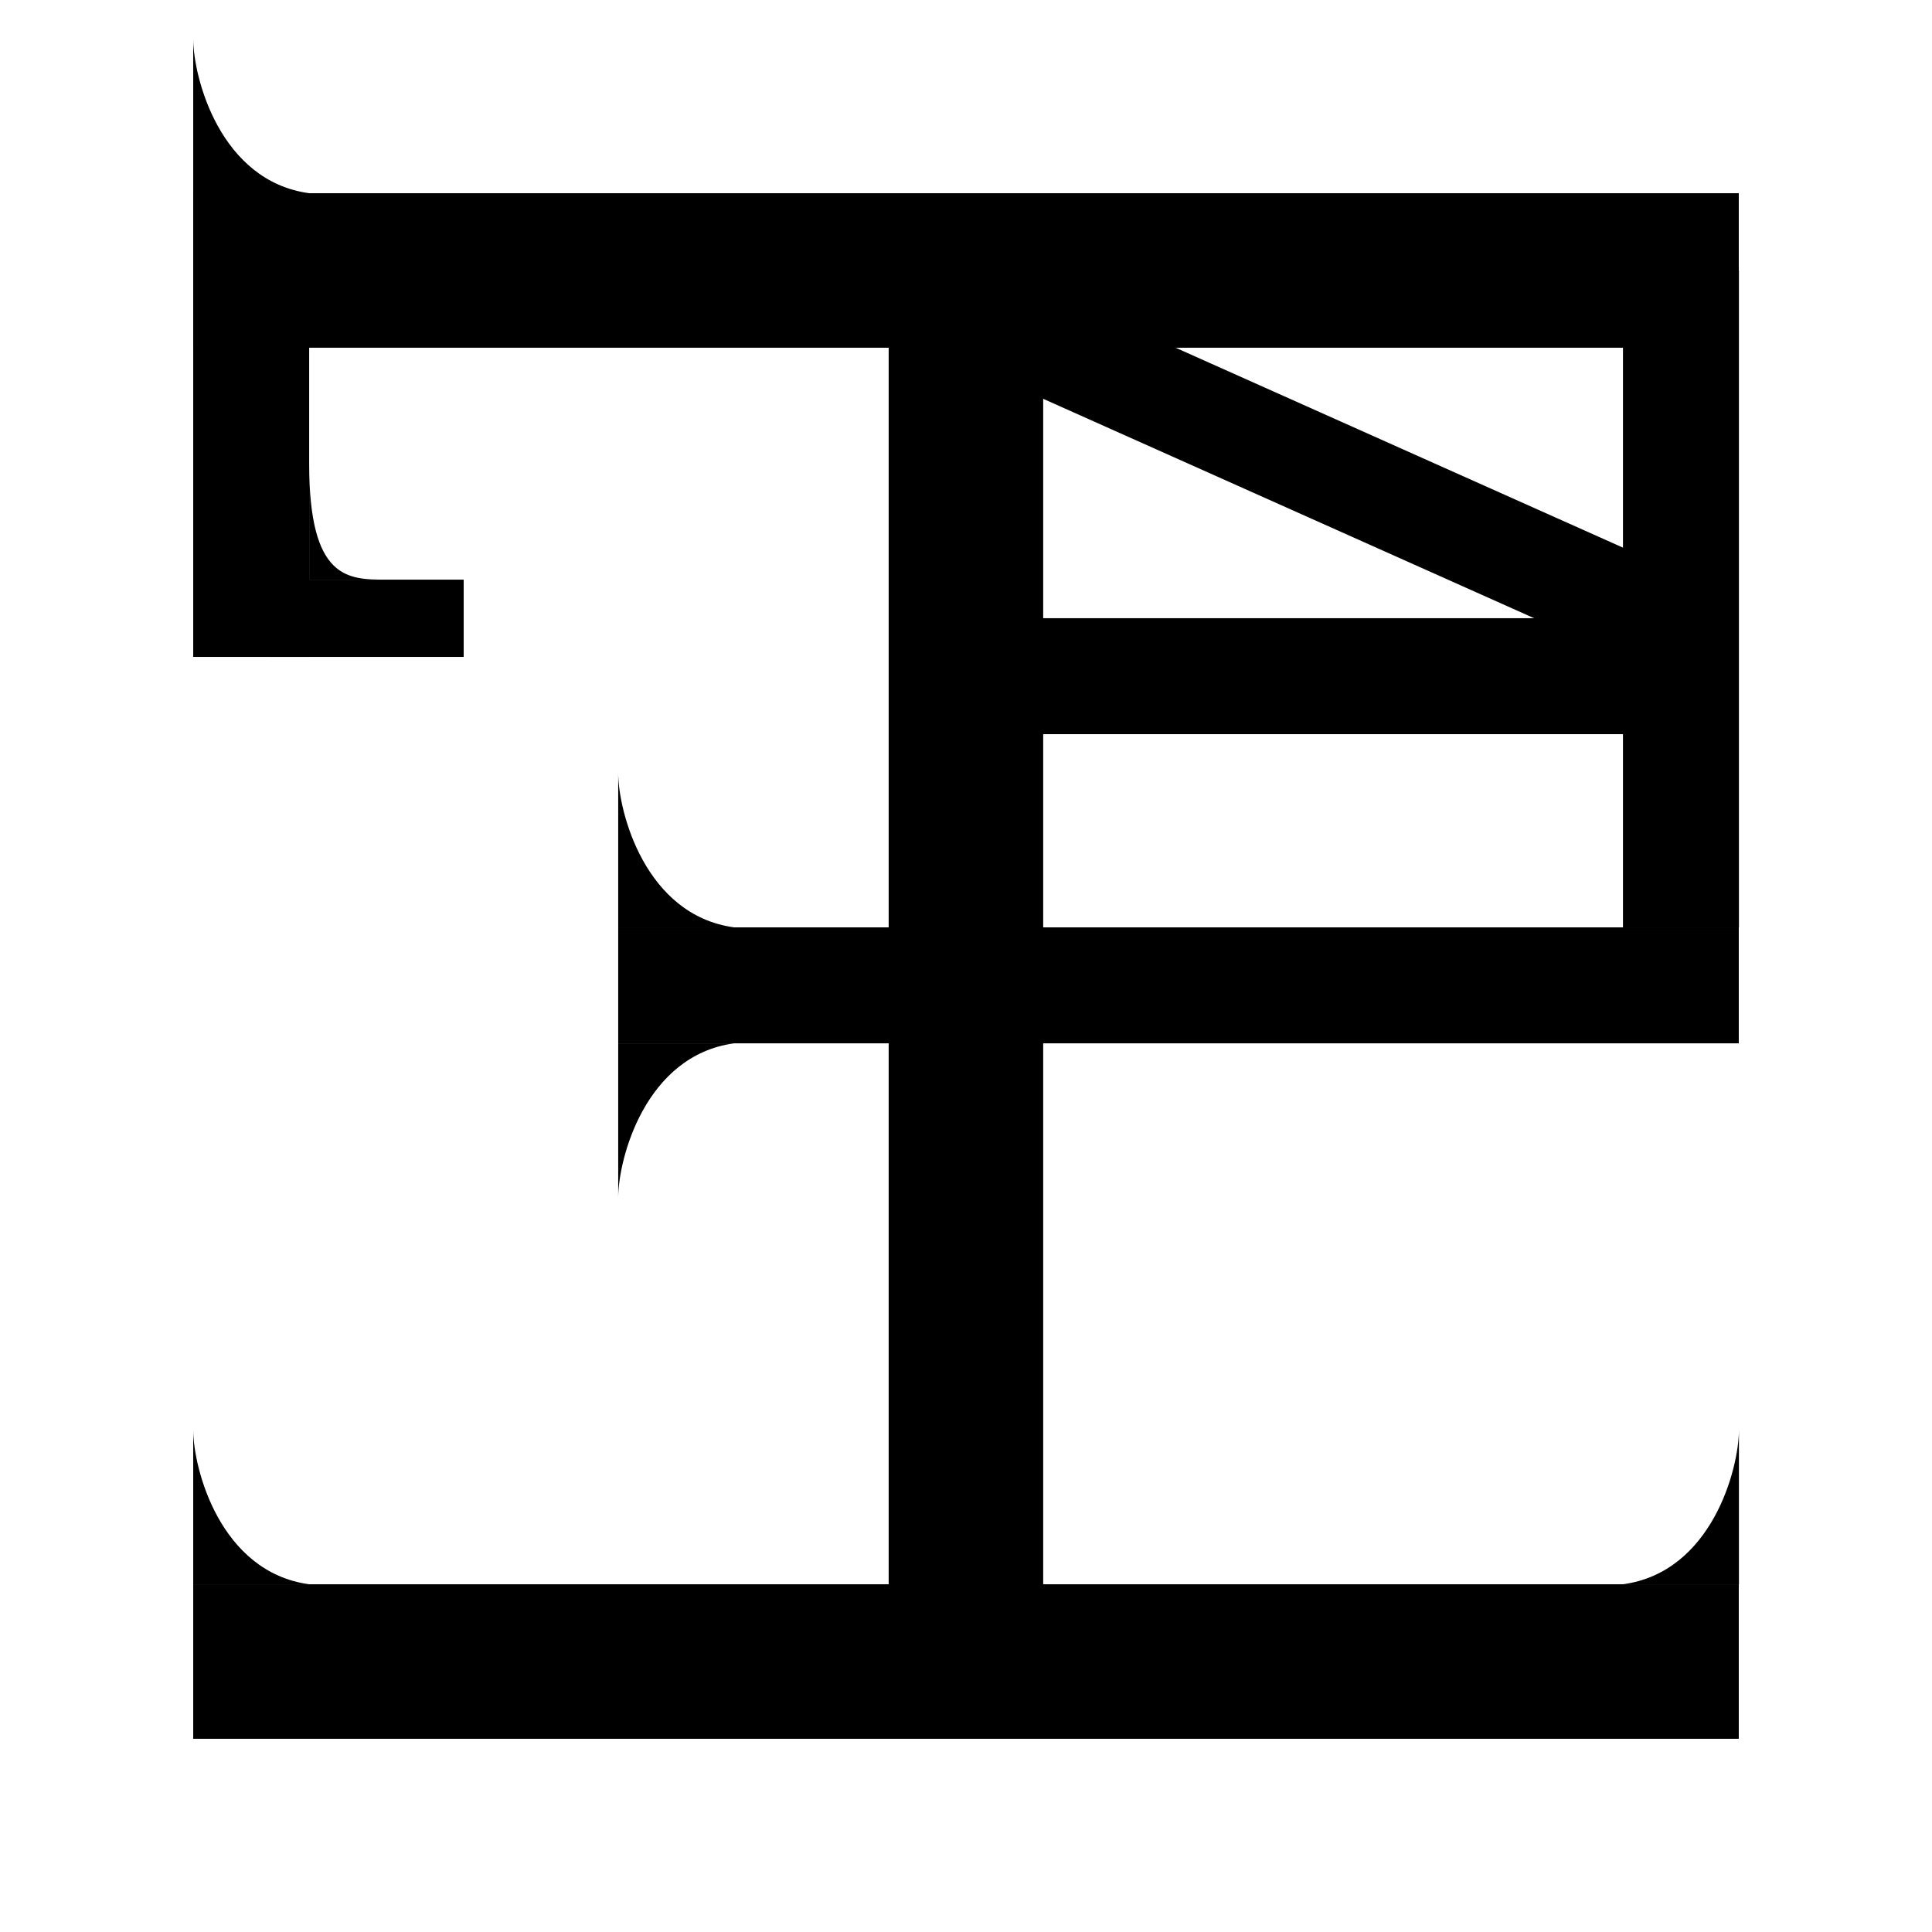
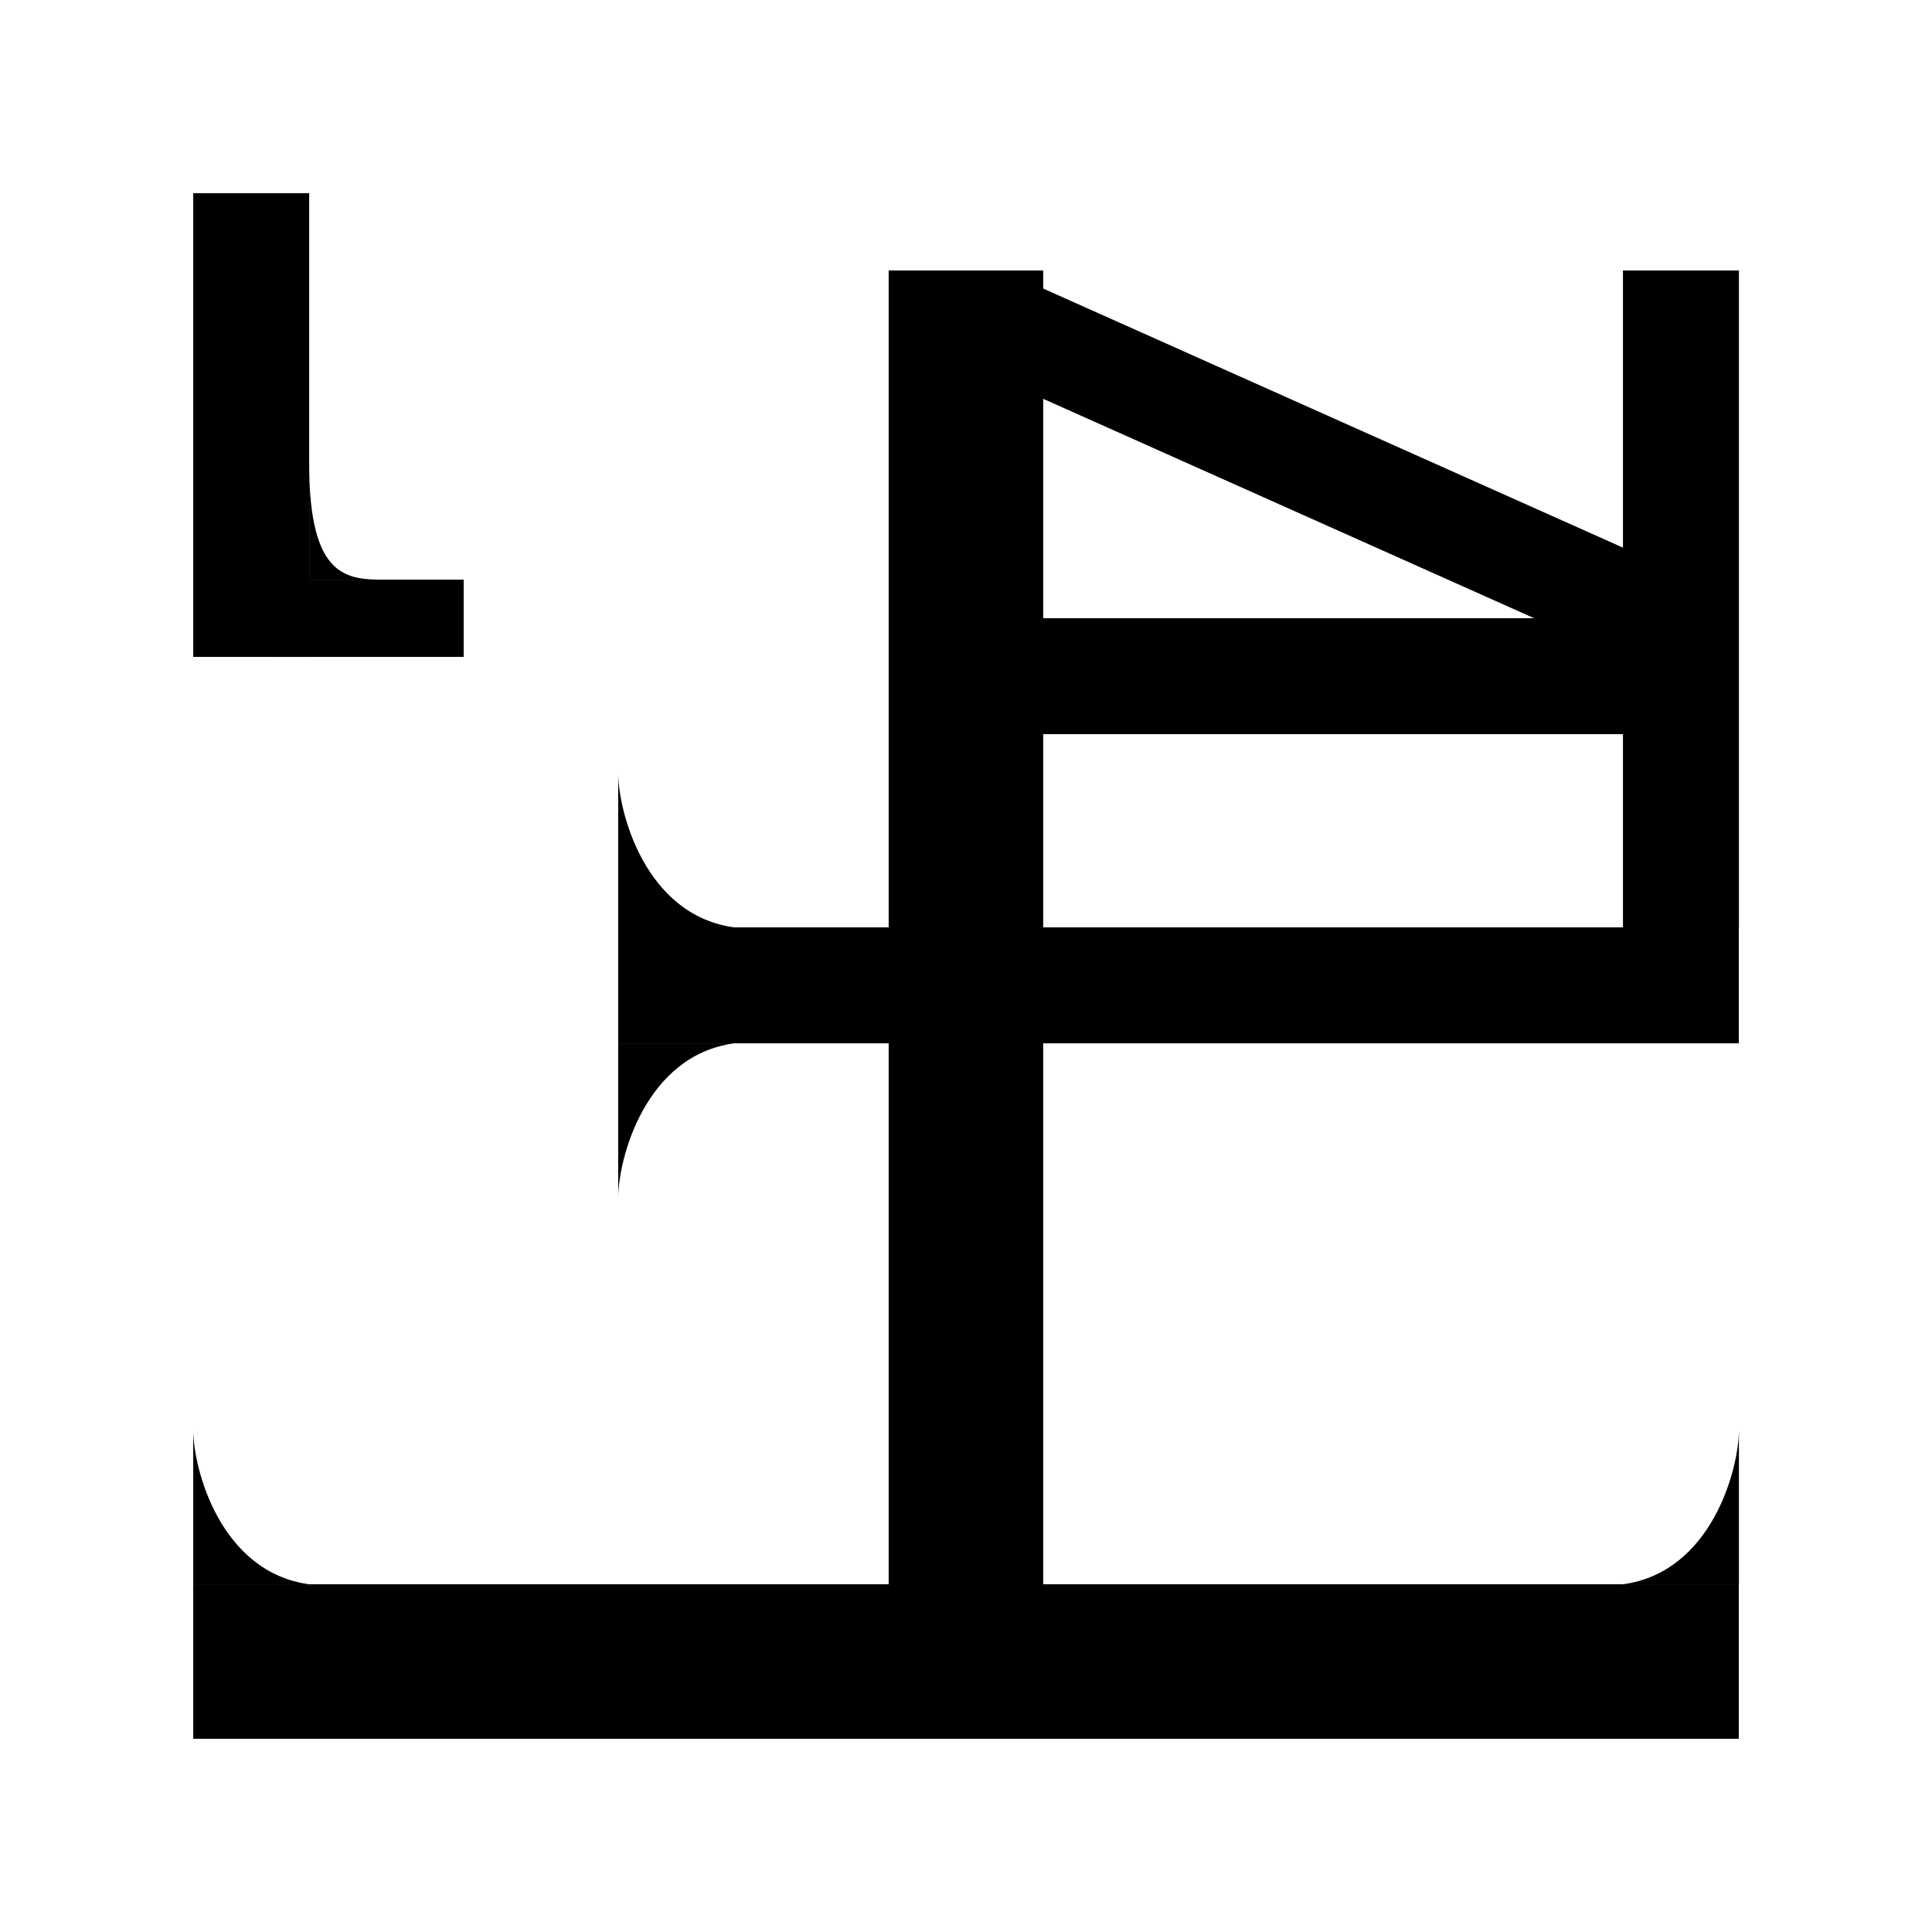
<svg xmlns="http://www.w3.org/2000/svg" xmlns:ns1="http://www.inkscape.org/namespaces/inkscape" xmlns:ns2="http://sodipodi.sourceforge.net/DTD/sodipodi-0.dtd" width="50" height="50" viewBox="0 0 13.229 13.229" version="1.1" id="svg5" ns1:export-filename="bitmap.png" ns1:export-xdpi="30.719999" ns1:export-ydpi="30.719999" ns1:version="1.2 (dc2aedaf03, 2022-05-15)" ns2:docname="jger-c.svg">
  <title id="title1738">jger</title>
  <ns2:namedview id="namedview7" pagecolor="#ffffff" bordercolor="#111111" borderopacity="1" ns1:showpageshadow="0" ns1:pageopacity="0" ns1:pagecheckerboard="1" ns1:deskcolor="#d1d1d1" ns1:document-units="px" showgrid="true" showguides="true" ns1:zoom="7.7604686" ns1:cx="-72.096161" ns1:cy="24.225341" ns1:window-width="3440" ns1:window-height="1369" ns1:window-x="-8" ns1:window-y="-8" ns1:window-maximized="1" ns1:current-layer="layer1">
    <ns1:grid type="xygrid" id="grid206" originx="0" originy="0" />
  </ns2:namedview>
  <defs id="defs2" />
  <g ns1:label="Layer 1" ns1:groupmode="layer" id="layer1">
-     <rect style="fill:#000000;fill-opacity:1;stroke:#000000;stroke-width:0;stroke-dasharray:none" id="rect260" width="10.583" height="1.058" x="1.323" y="1.323" />
    <rect style="fill:#000000;fill-opacity:1;stroke:#000000;stroke-width:0;stroke-dasharray:none" id="rect817" width="10.583" height="1.058" x="1.323" y="10.848" />
    <rect style="fill:#000000;fill-opacity:1;stroke:#000000;stroke-width:0;stroke-dasharray:none" id="rect866" width="1.058" height="9.525" x="6.085" y="1.852" ns1:transform-center-x="0.013513362" ns1:transform-center-y="-0.071539624" />
    <rect style="fill:#000000;fill-opacity:1;stroke:#000000;stroke-width:0;stroke-dasharray:none" id="rect976" width="0.794" height="3.175" x="1.323" y="1.323" />
    <rect style="fill:#000000;fill-opacity:1;stroke:#000000;stroke-width:0;stroke-dasharray:none" id="rect978" width="1.323" height="0.529" x="1.852" y="3.969" />
    <rect style="fill:#000000;fill-opacity:1;stroke:#000000;stroke-width:0;stroke-dasharray:none" id="rect984" width="2.117" height="0.794" x="4.233" y="6.35" />
    <rect style="fill:#000000;fill-opacity:1;stroke:#000000;stroke-width:0;stroke-dasharray:none" id="rect991" width="5.027" height="0.794" x="6.879" y="6.35" ry="0" />
    <rect style="fill:#000000;fill-opacity:1;stroke:#000000;stroke-width:0;stroke-dasharray:none" id="rect993" width="0.794" height="4.498" x="11.113" y="1.852" />
    <rect style="fill:#000000;fill-opacity:1;stroke:#000000;stroke-width:0;stroke-dasharray:none" id="rect995" width="4.498" height="0.794" x="6.879" y="4.233" />
    <rect style="fill:#000000;fill-opacity:1;stroke:#000000;stroke-width:0;stroke-dasharray:none" id="rect997" width="4.939" height="0.689" x="7.036" y="-1.11" transform="matrix(0.913,0.408,-0.4,0.917,0,0)" ns1:transform-center-x="-0.019171374" ns1:transform-center-y="-0.097010702" ry="0" />
    <path style="fill:#000000;stroke:none;stroke-width:0.159" d="m 2.117,10.848 h -0.794 V 9.79 c 0,0.265 0.184,0.975 0.794,1.058 z" id="path677" ns1:transform-center-x="-0.012053954" ns1:transform-center-y="-0.078350703" ns2:nodetypes="cccc" />
    <path style="fill:#000000;stroke:none;stroke-width:0.159" d="m 11.113,10.848 h 0.794 V 9.79 c 0,0.265 -0.184,0.975 -0.794,1.058 z" id="path677-7" ns1:transform-center-x="0.012053947" ns1:transform-center-y="-0.078350703" ns2:nodetypes="cccc" />
    <path style="fill:#000000;stroke:none;stroke-width:0.159" d="m 5.027,6.35 h -0.794 V 5.292 c 0,0.265 0.184,0.975 0.794,1.058 z" id="path677-5" ns1:transform-center-x="-0.012053954" ns1:transform-center-y="-0.078350703" ns2:nodetypes="cccc" />
    <path style="fill:#000000;stroke:none;stroke-width:0.159" d="m 5.027,7.144 h -0.794 v 1.058 c 0,-0.265 0.184,-0.975 0.794,-1.058 z" id="path677-6" ns1:transform-center-x="-0.012053954" ns1:transform-center-y="0.078350703" ns2:nodetypes="cccc" />
-     <path style="fill:#000000;stroke:none;stroke-width:0.159" d="m 2.117,1.323 h -0.794 V 0.265 c 0,0.265 0.184,0.975 0.794,1.058 z" id="path677-58" ns1:transform-center-x="-0.012053954" ns1:transform-center-y="-0.078350703" ns2:nodetypes="cccc" />
    <path style="fill:#000000;stroke:none;stroke-width:0.159" d="m 2.117,3.175 v 0.794 h 0.529 c -0.265,0 -0.529,0 -0.529,-0.794 z" id="path758" ns1:transform-center-x="-0.0015067441" ns1:transform-center-y="-0.0015067447" ns2:nodetypes="cccc" />
  </g>
</svg>